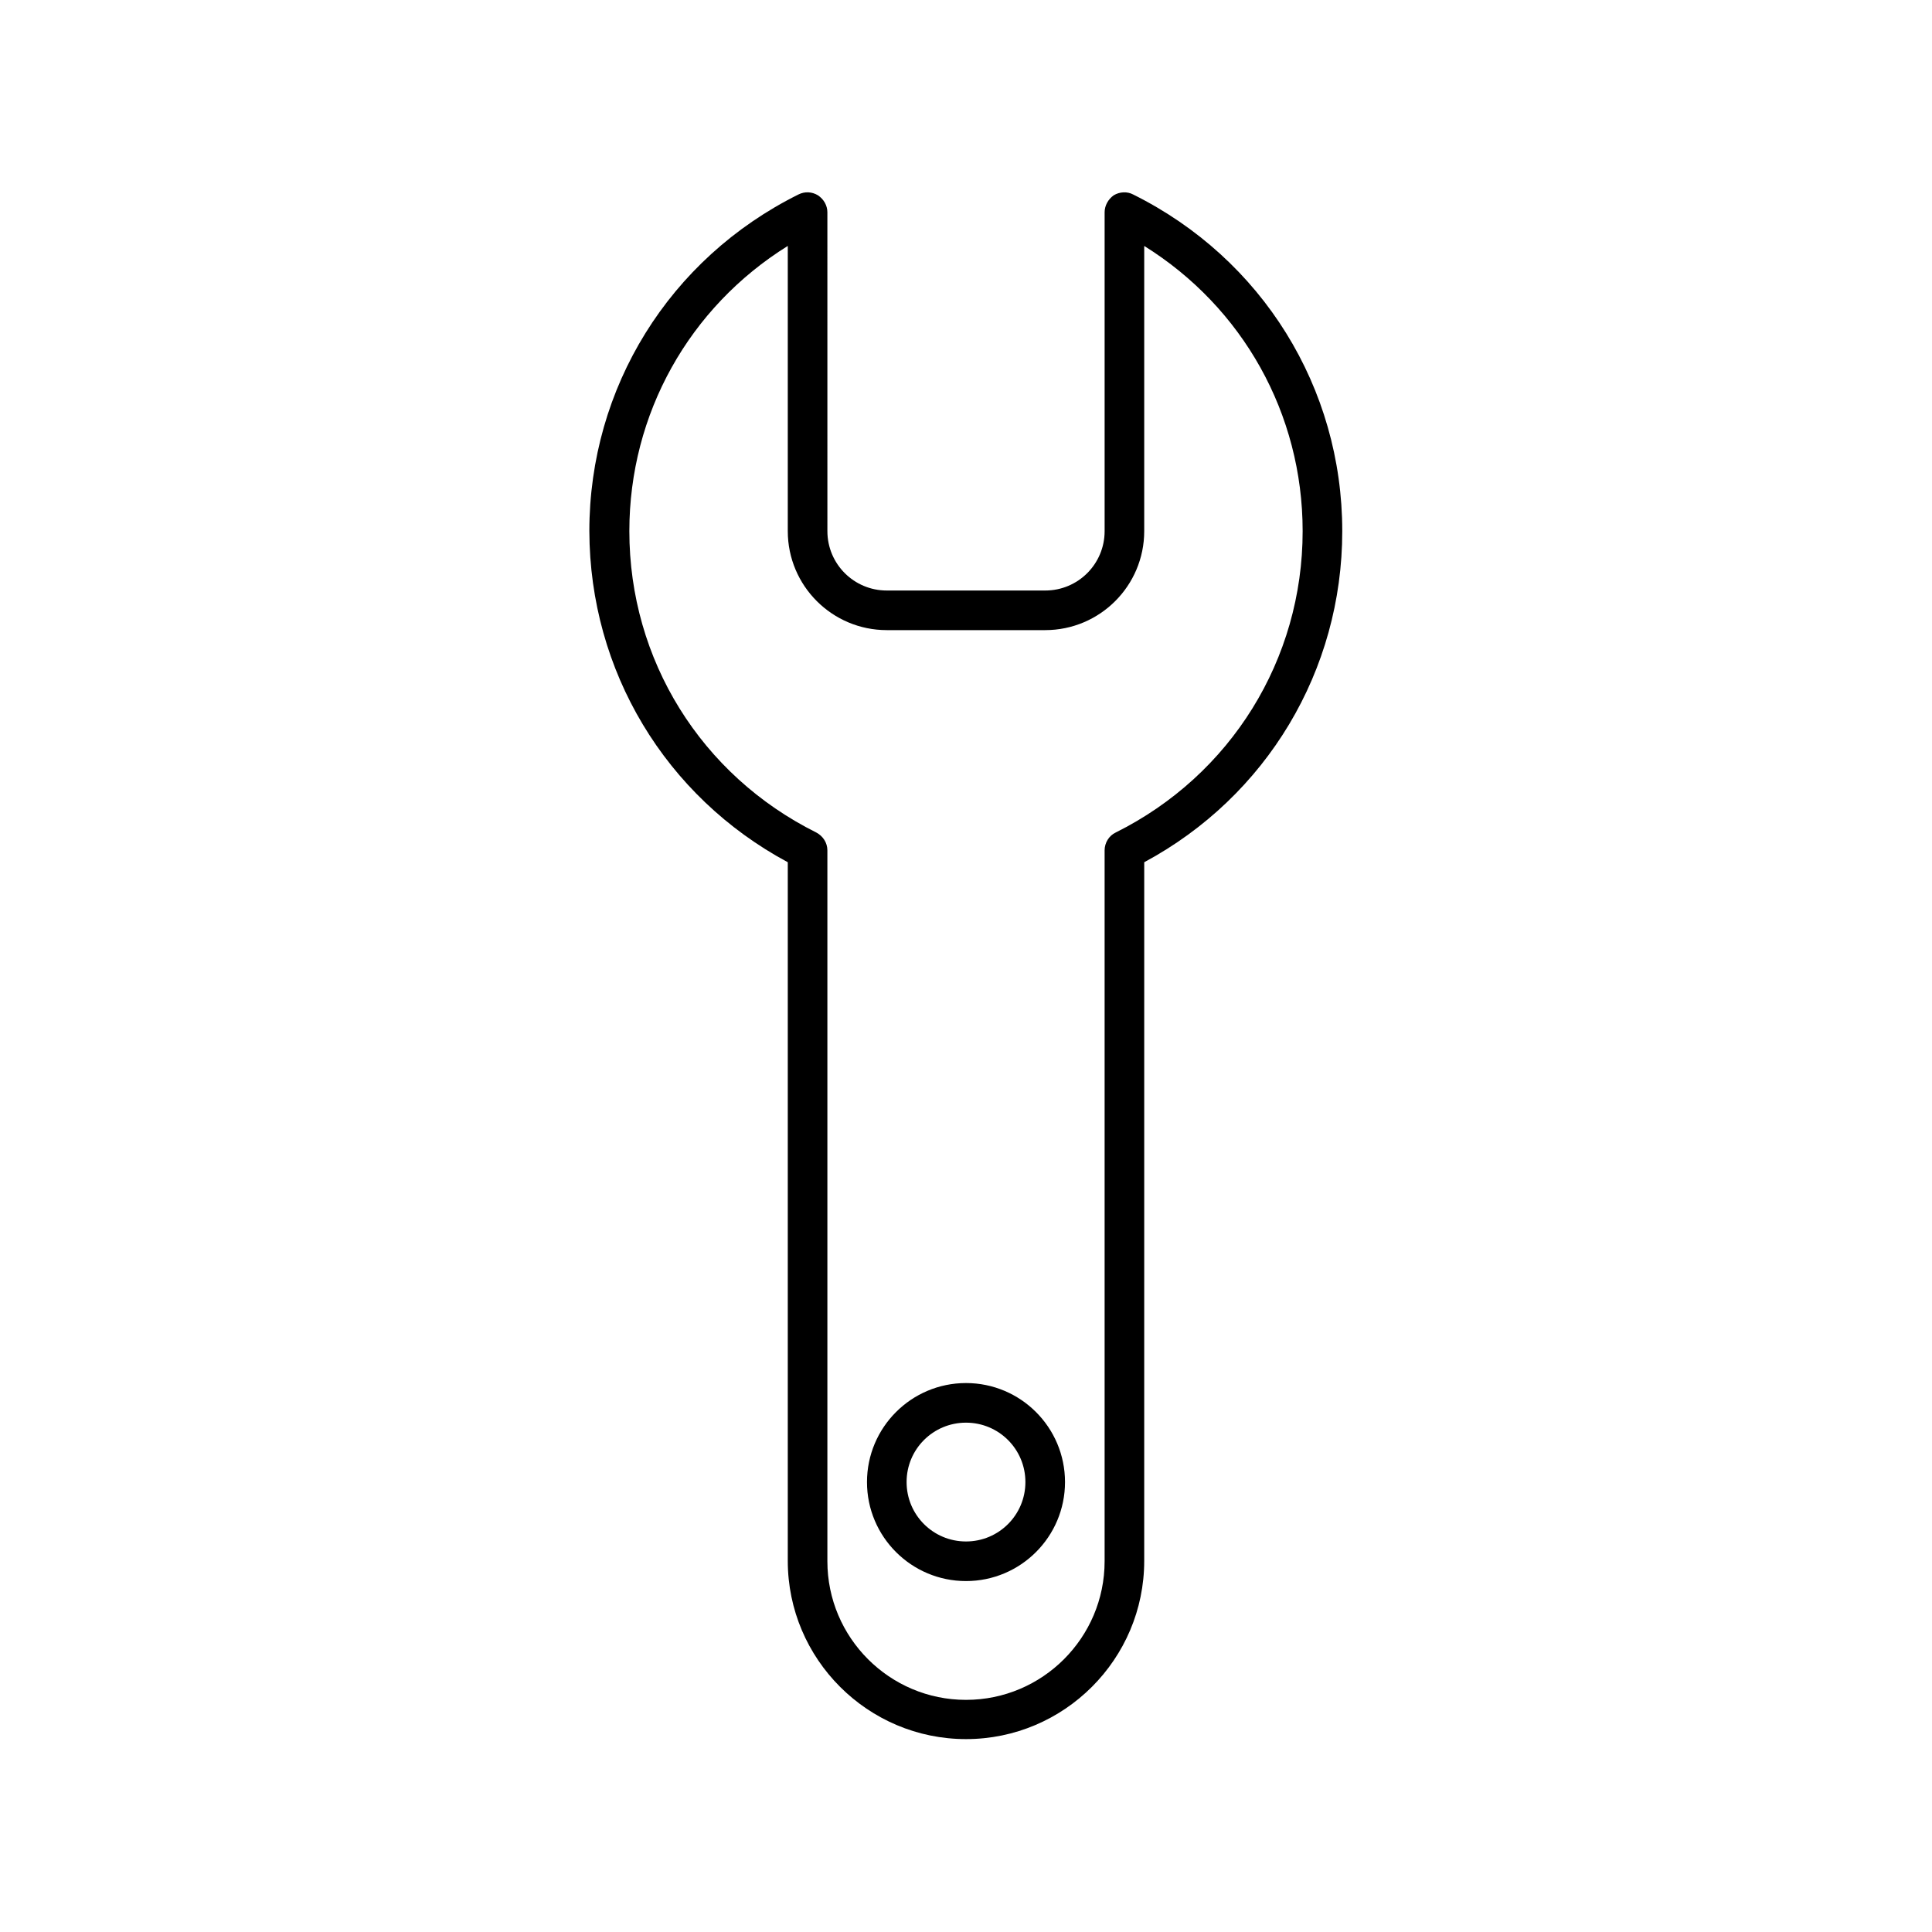
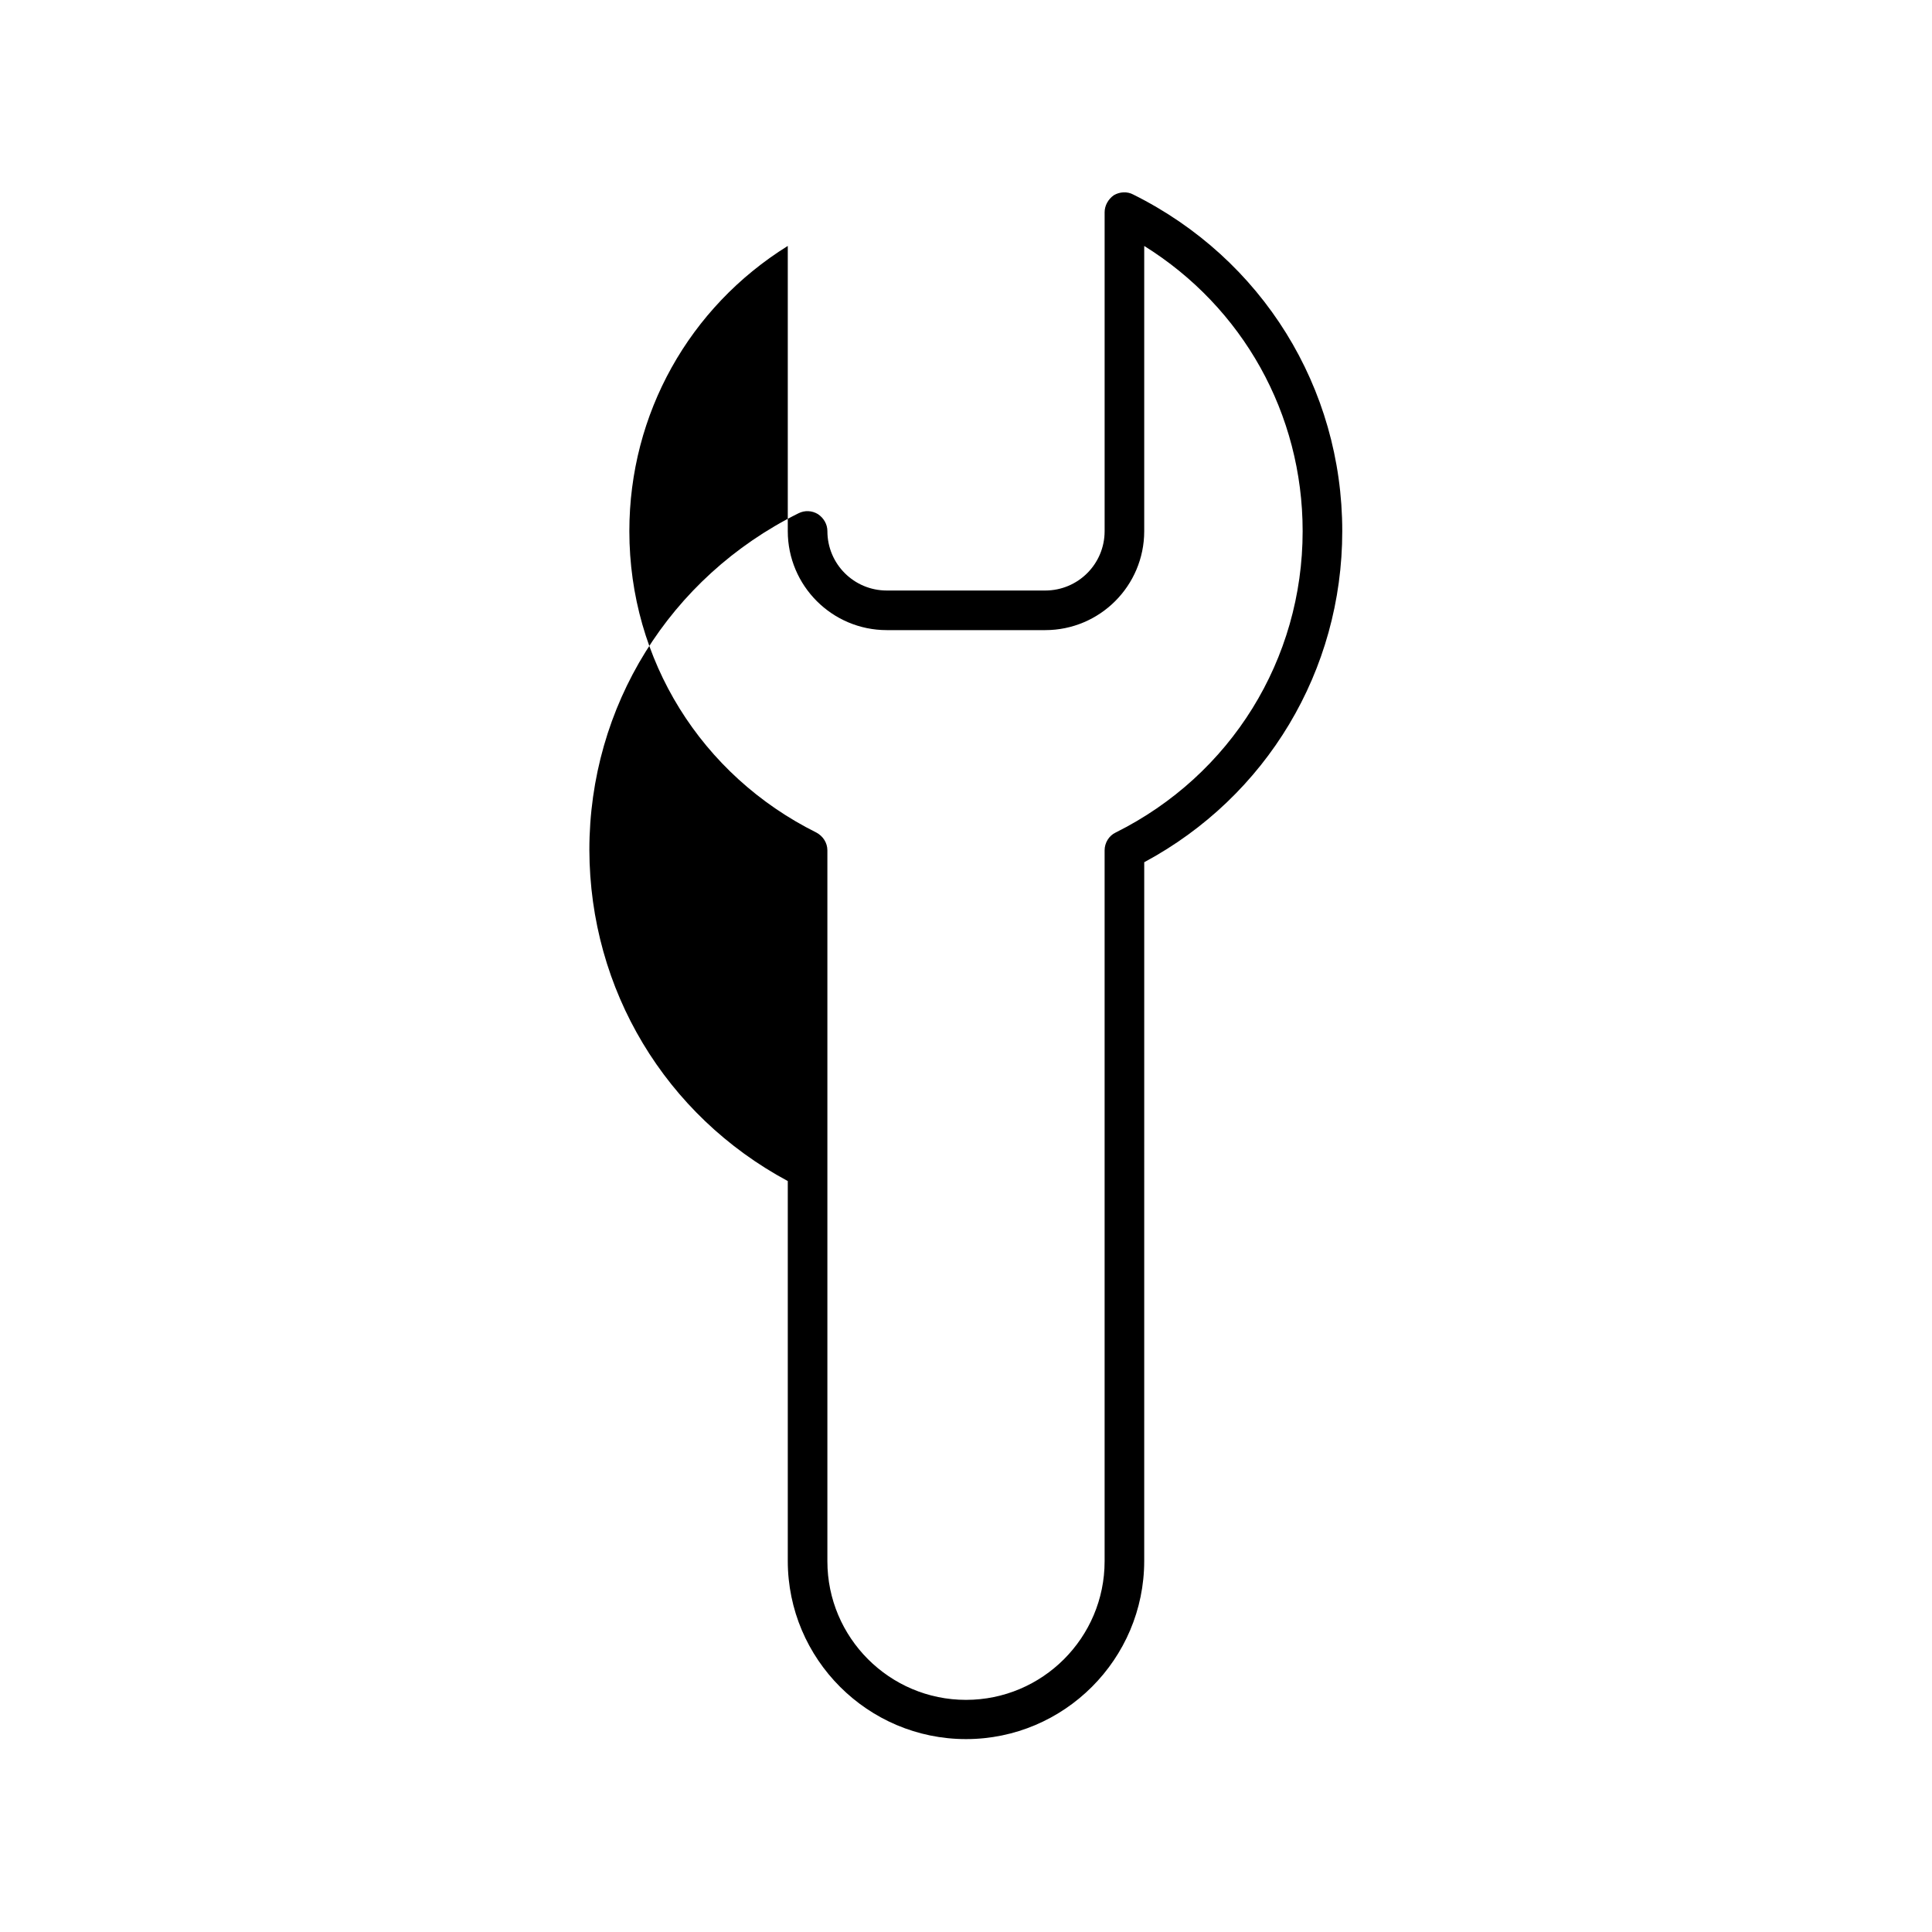
<svg xmlns="http://www.w3.org/2000/svg" fill="#000000" width="800px" height="800px" version="1.1" viewBox="144 144 512 512">
  <g>
-     <path d="m352.77 372.5v185.15c0 26.031 21.203 47.23 47.23 47.23 26.031 0 47.23-21.203 47.23-47.23l0.004-185.15c32.434-17.422 52.48-50.801 52.48-87.746 0-37.996-21.203-72.211-55.418-89.215-1.574-0.84-3.57-0.734-5.144 0.211-1.469 1.047-2.414 2.727-2.414 4.508v84.492c0 8.711-7.031 15.742-15.742 15.742h-41.984c-8.711 0-15.742-7.031-15.742-15.742l-0.004-84.492c0-1.785-0.945-3.465-2.519-4.512-1.574-0.945-3.465-1.051-5.144-0.211-34.219 17.004-55.418 51.219-55.418 89.215 0.105 37.055 20.152 70.324 52.586 87.75zm0-163.32v75.57c0 14.484 11.754 26.238 26.238 26.238h41.984c14.484 0 26.238-11.754 26.238-26.238v-75.57c26.137 16.27 41.984 44.504 41.984 75.57 0 34.008-18.996 64.656-49.543 79.875-1.785 0.84-2.938 2.731-2.938 4.723v188.4c0 20.258-16.48 36.734-36.734 36.734-20.258 0-36.734-16.48-36.734-36.734v-188.4c0-1.996-1.156-3.777-2.938-4.723-30.543-15.219-49.543-45.762-49.543-79.875 0-31.07 15.852-59.305 41.984-75.574z" />
-     <path d="m400 563c14.484 0 26.238-11.754 26.238-26.238s-11.754-26.238-26.238-26.238-26.238 11.754-26.238 26.238c-0.004 14.484 11.754 26.238 26.238 26.238zm0-41.98c8.711 0 15.742 7.031 15.742 15.742 0 8.711-7.031 15.742-15.742 15.742s-15.742-7.031-15.742-15.742c-0.004-8.711 7.027-15.742 15.742-15.742z" />
+     <path d="m352.77 372.5v185.15c0 26.031 21.203 47.23 47.23 47.23 26.031 0 47.23-21.203 47.23-47.23l0.004-185.15c32.434-17.422 52.48-50.801 52.48-87.746 0-37.996-21.203-72.211-55.418-89.215-1.574-0.84-3.57-0.734-5.144 0.211-1.469 1.047-2.414 2.727-2.414 4.508v84.492c0 8.711-7.031 15.742-15.742 15.742h-41.984c-8.711 0-15.742-7.031-15.742-15.742c0-1.785-0.945-3.465-2.519-4.512-1.574-0.945-3.465-1.051-5.144-0.211-34.219 17.004-55.418 51.219-55.418 89.215 0.105 37.055 20.152 70.324 52.586 87.75zm0-163.32v75.57c0 14.484 11.754 26.238 26.238 26.238h41.984c14.484 0 26.238-11.754 26.238-26.238v-75.57c26.137 16.27 41.984 44.504 41.984 75.57 0 34.008-18.996 64.656-49.543 79.875-1.785 0.84-2.938 2.731-2.938 4.723v188.4c0 20.258-16.48 36.734-36.734 36.734-20.258 0-36.734-16.48-36.734-36.734v-188.4c0-1.996-1.156-3.777-2.938-4.723-30.543-15.219-49.543-45.762-49.543-79.875 0-31.07 15.852-59.305 41.984-75.574z" />
  </g>
</svg>